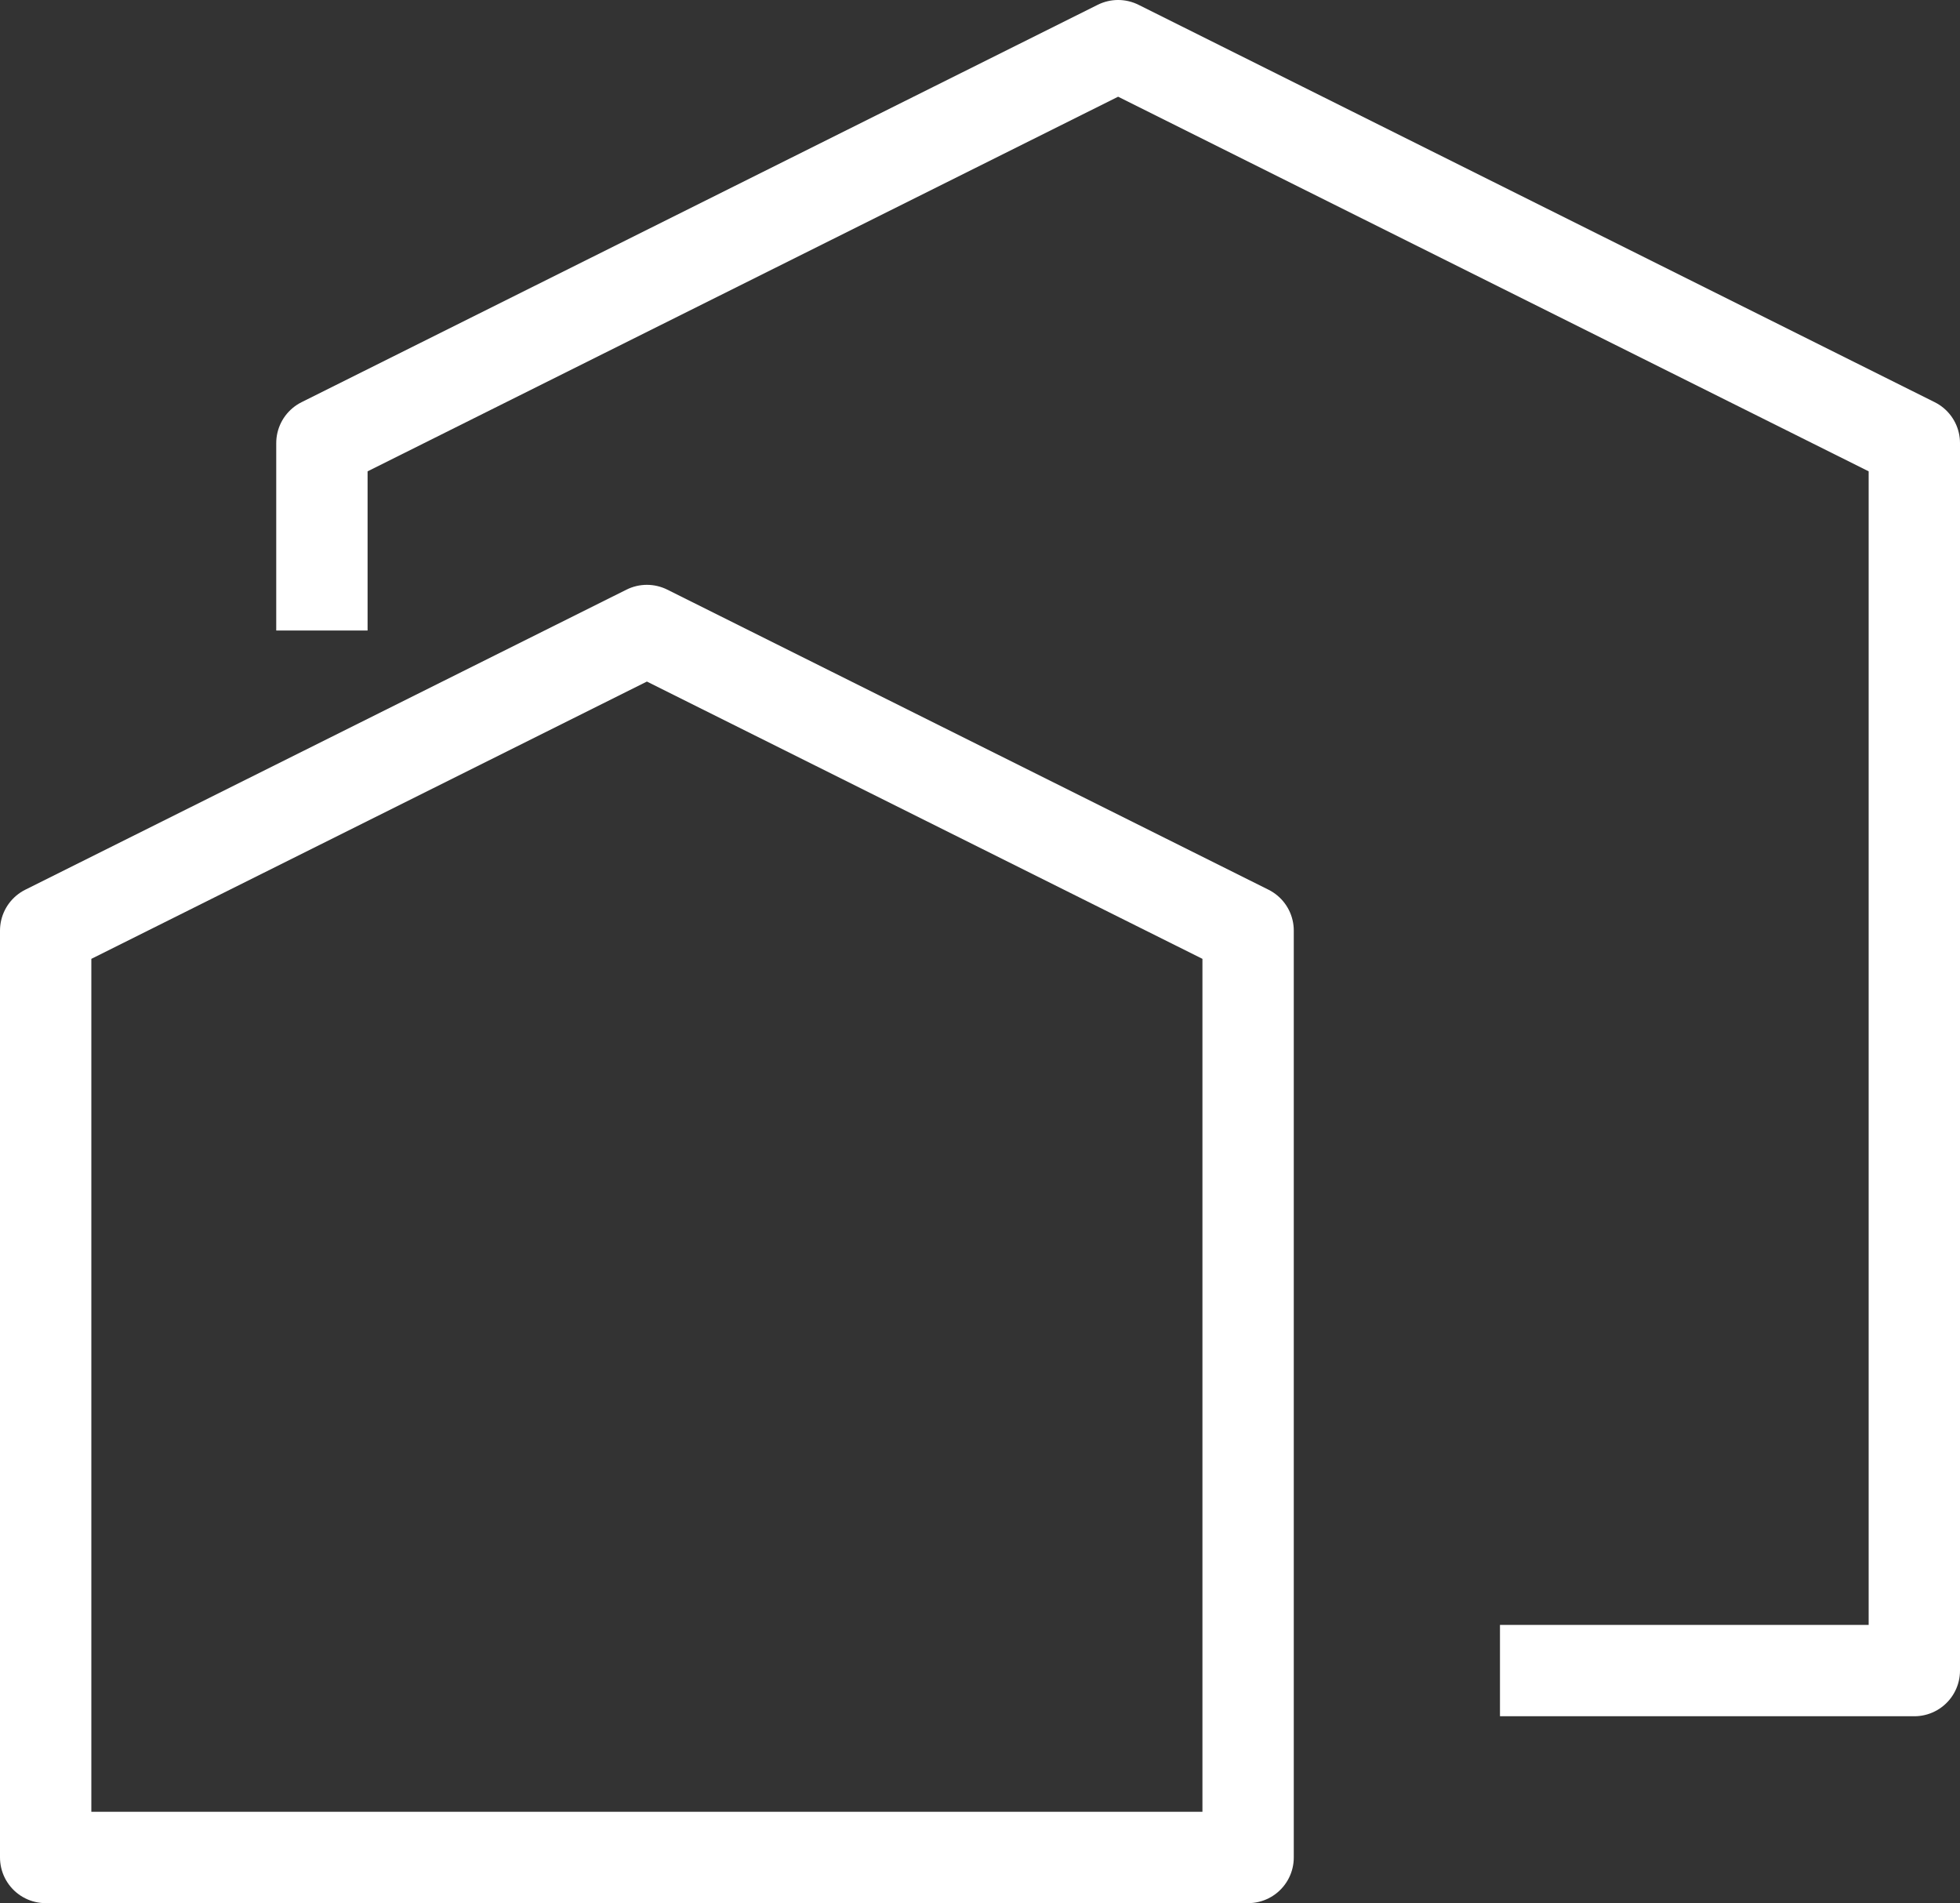
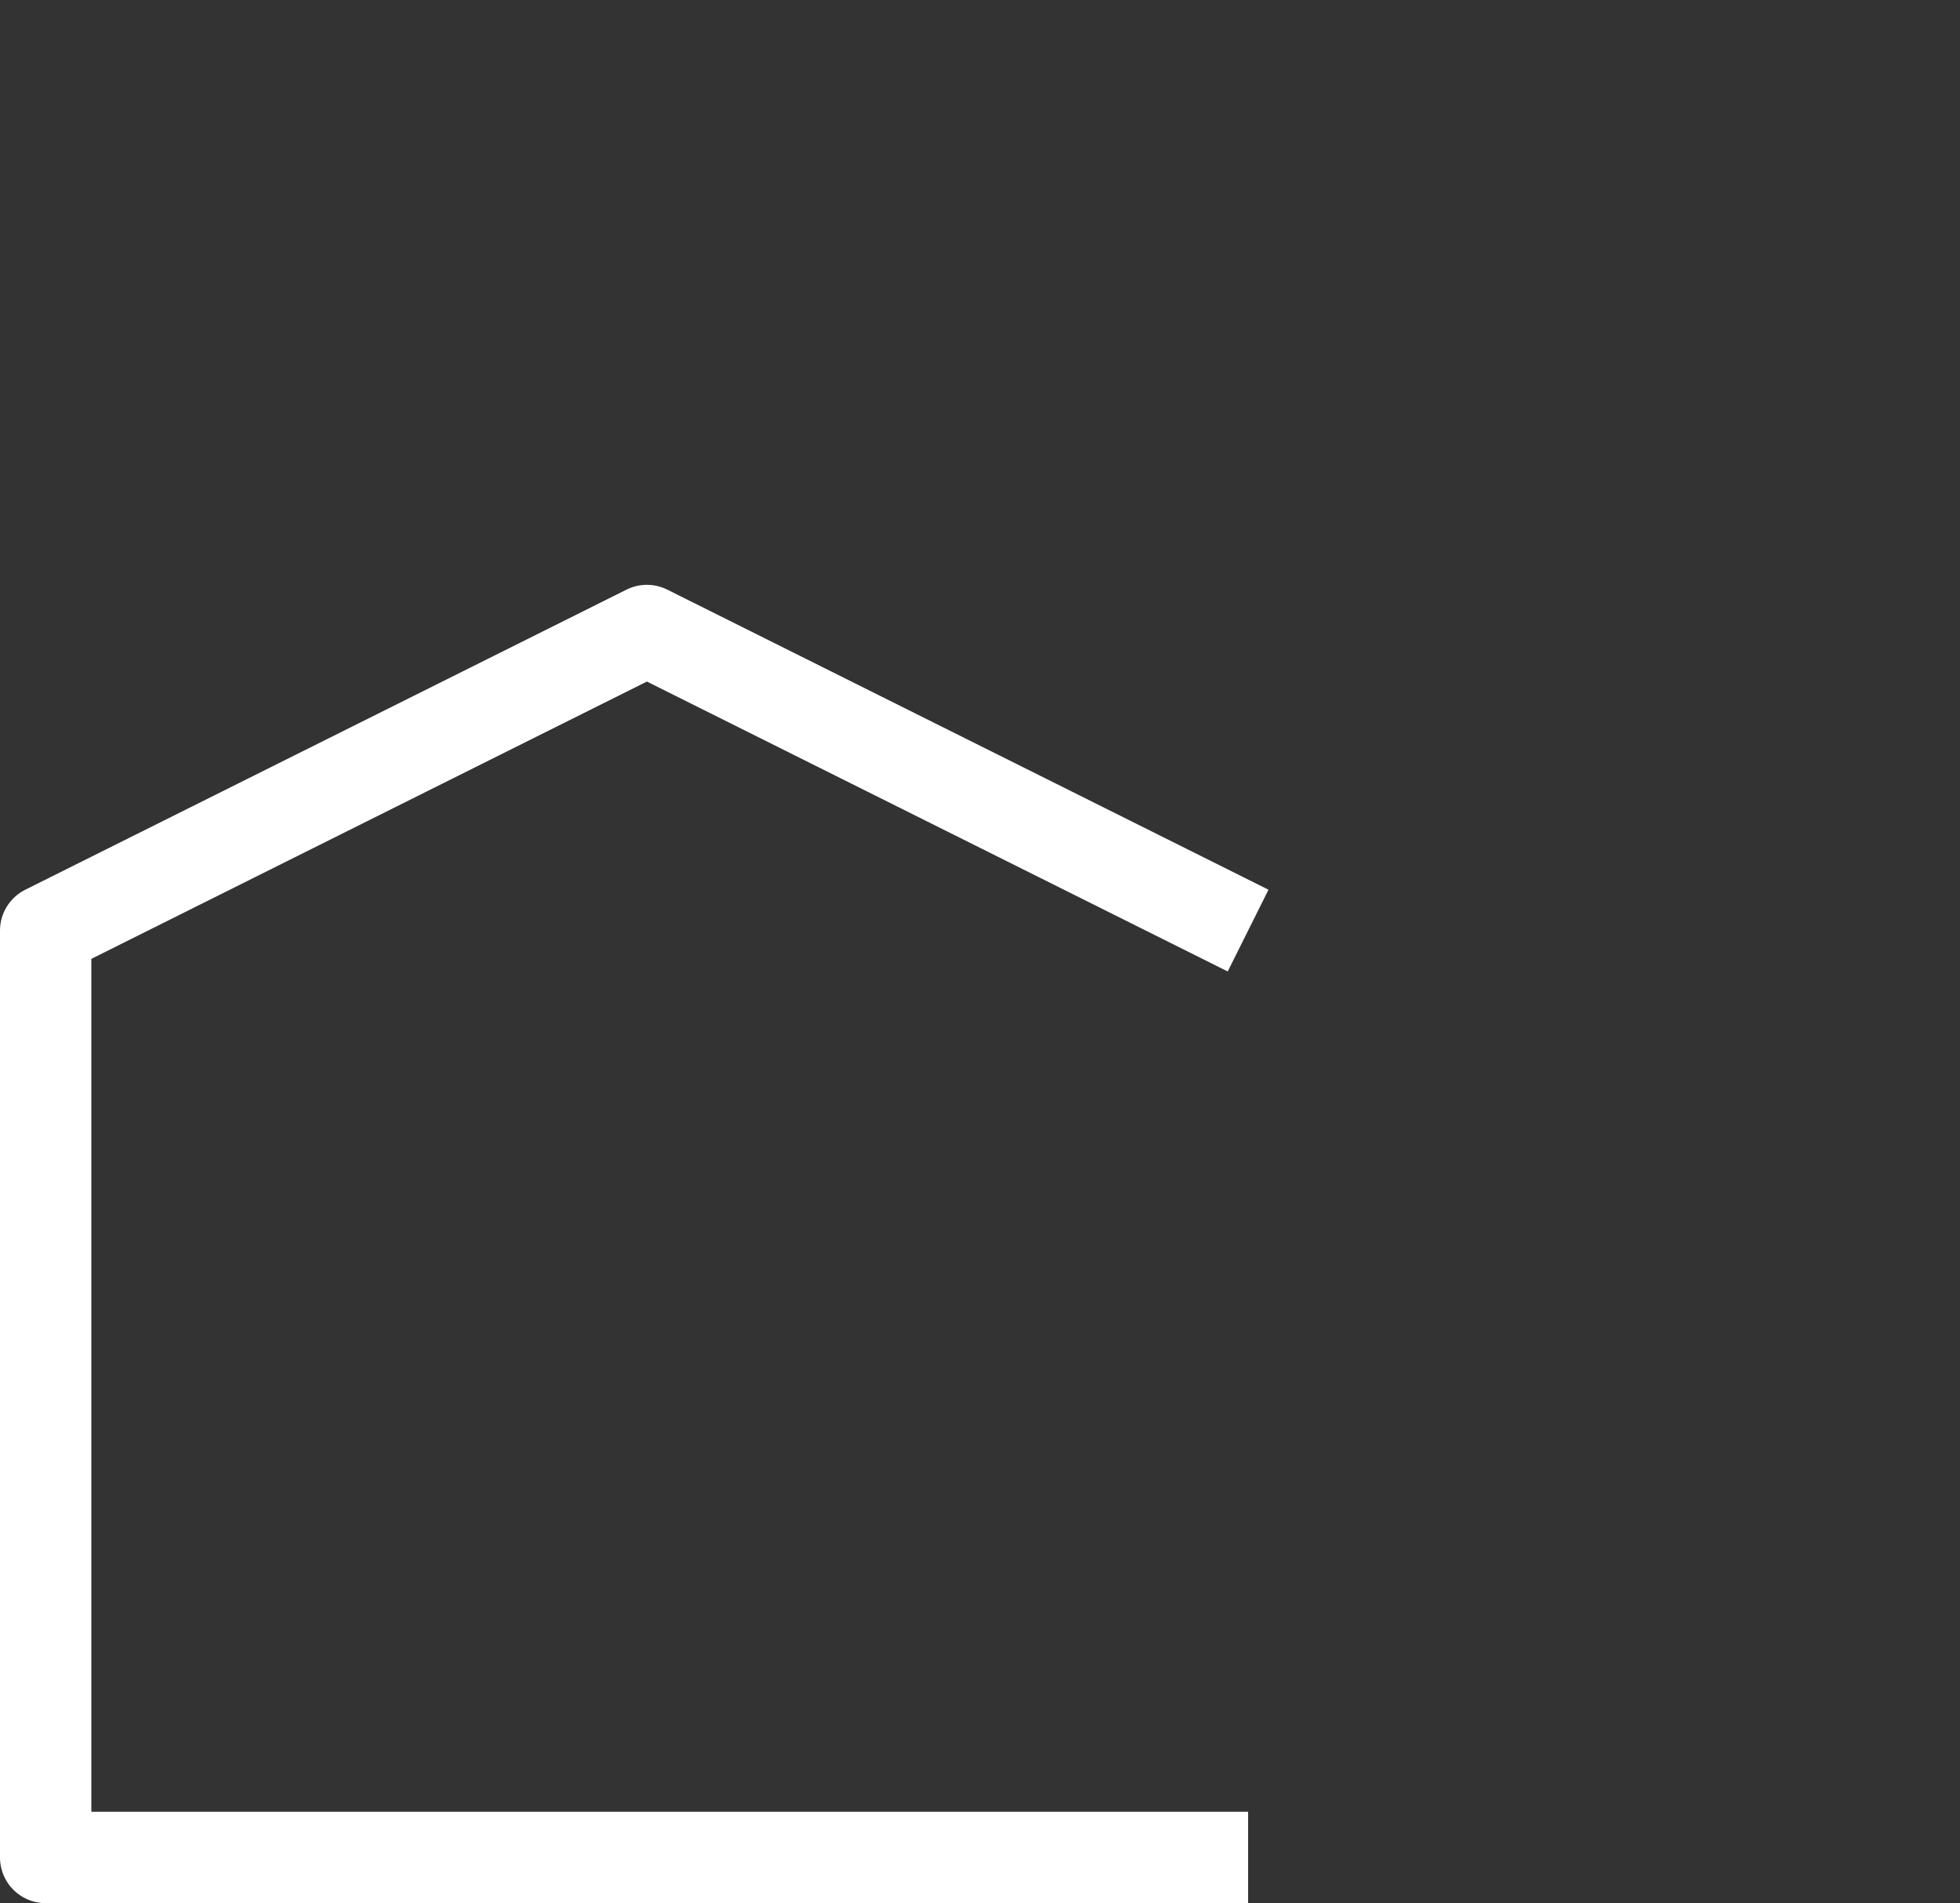
<svg xmlns="http://www.w3.org/2000/svg" width="514.98" height="499.979" viewBox="0 0 514.98 499.979">
  <rect x="0" y="0" width="514.98" height="499.979" fill="#333333" stroke="none" />
  <g id="house" transform="translate(12 12)">
-     <path id="Path_389" data-name="Path 389" d="M789.41,435.12H473.476v-243.5l157.968-78.837L789.41,191.617Z" transform="translate(-473.476 40.86)" fill="none" stroke="#fff" stroke-linejoin="round" stroke-width="24" />
-     <path id="Path_390" data-name="Path 390" d="M479.417,253.843V204.608L688.617,100.2l209.2,104.405V527.084H788.947" transform="translate(-406.837 -100.203)" fill="none" stroke="#fff" stroke-linejoin="round" stroke-width="24" />
+     <path id="Path_389" data-name="Path 389" d="M789.41,435.12H473.476v-243.5l157.968-78.837L789.41,191.617" transform="translate(-473.476 40.86)" fill="none" stroke="#fff" stroke-linejoin="round" stroke-width="24" />
  </g>
</svg>